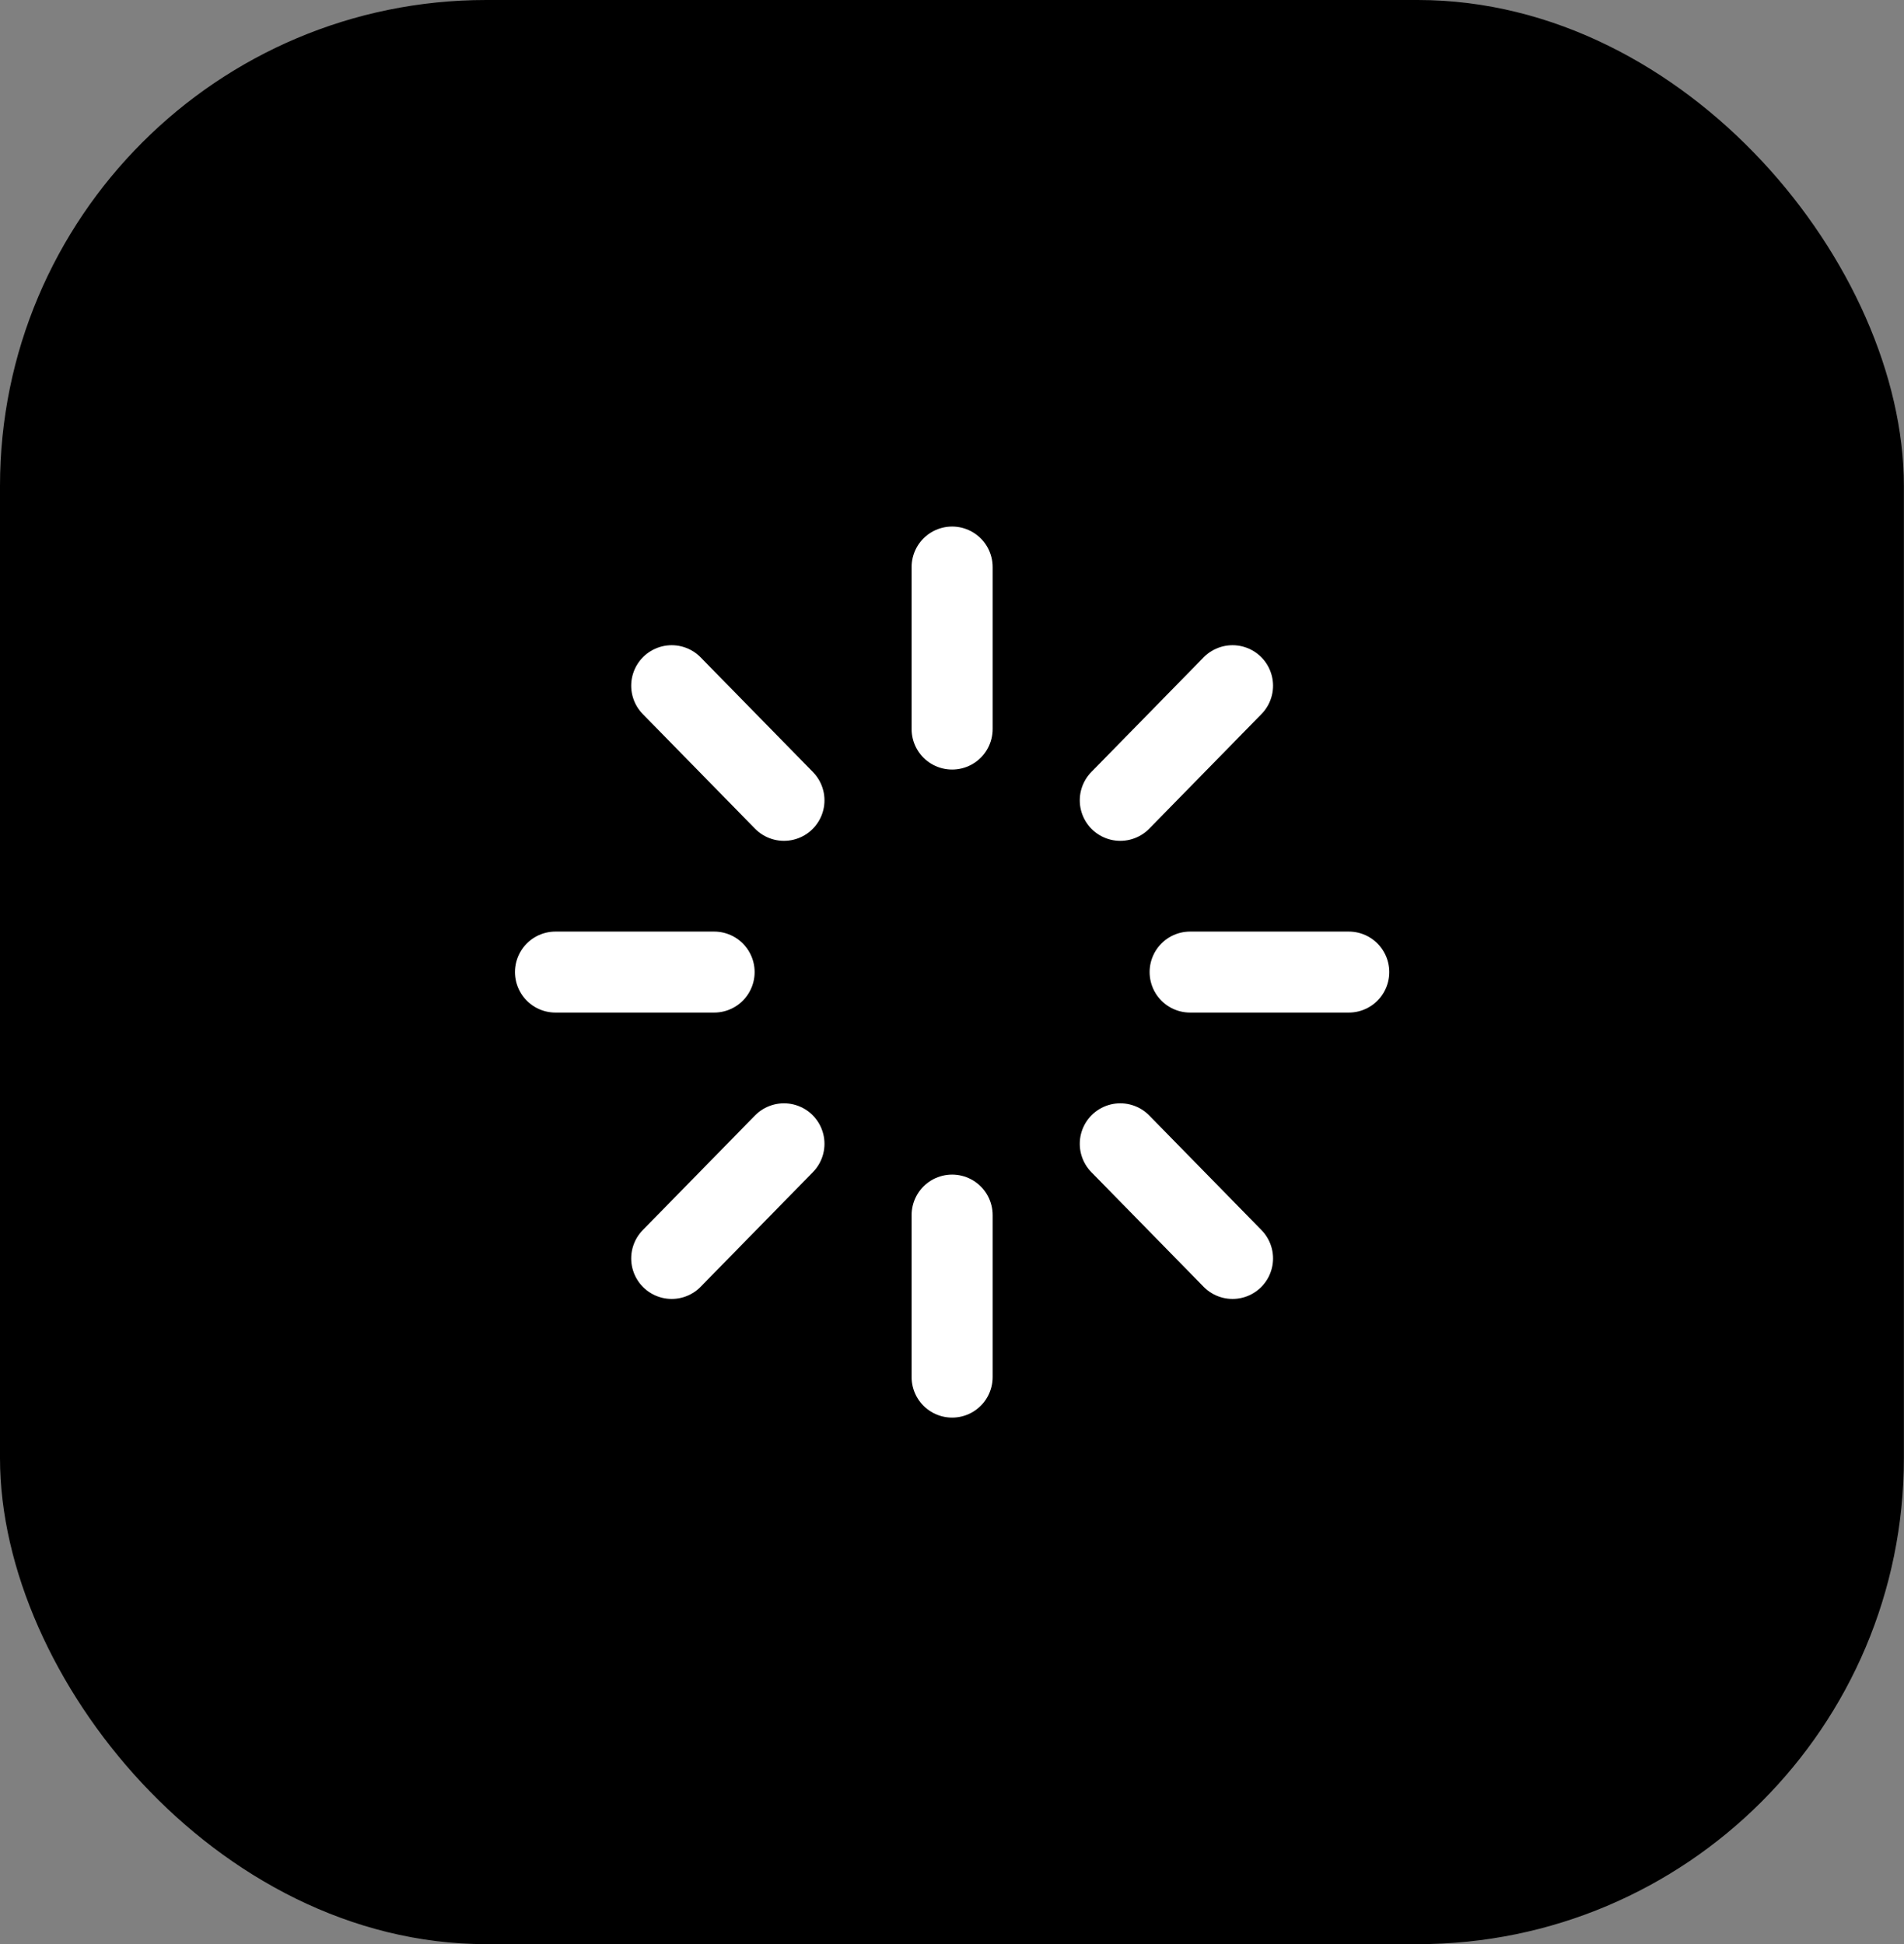
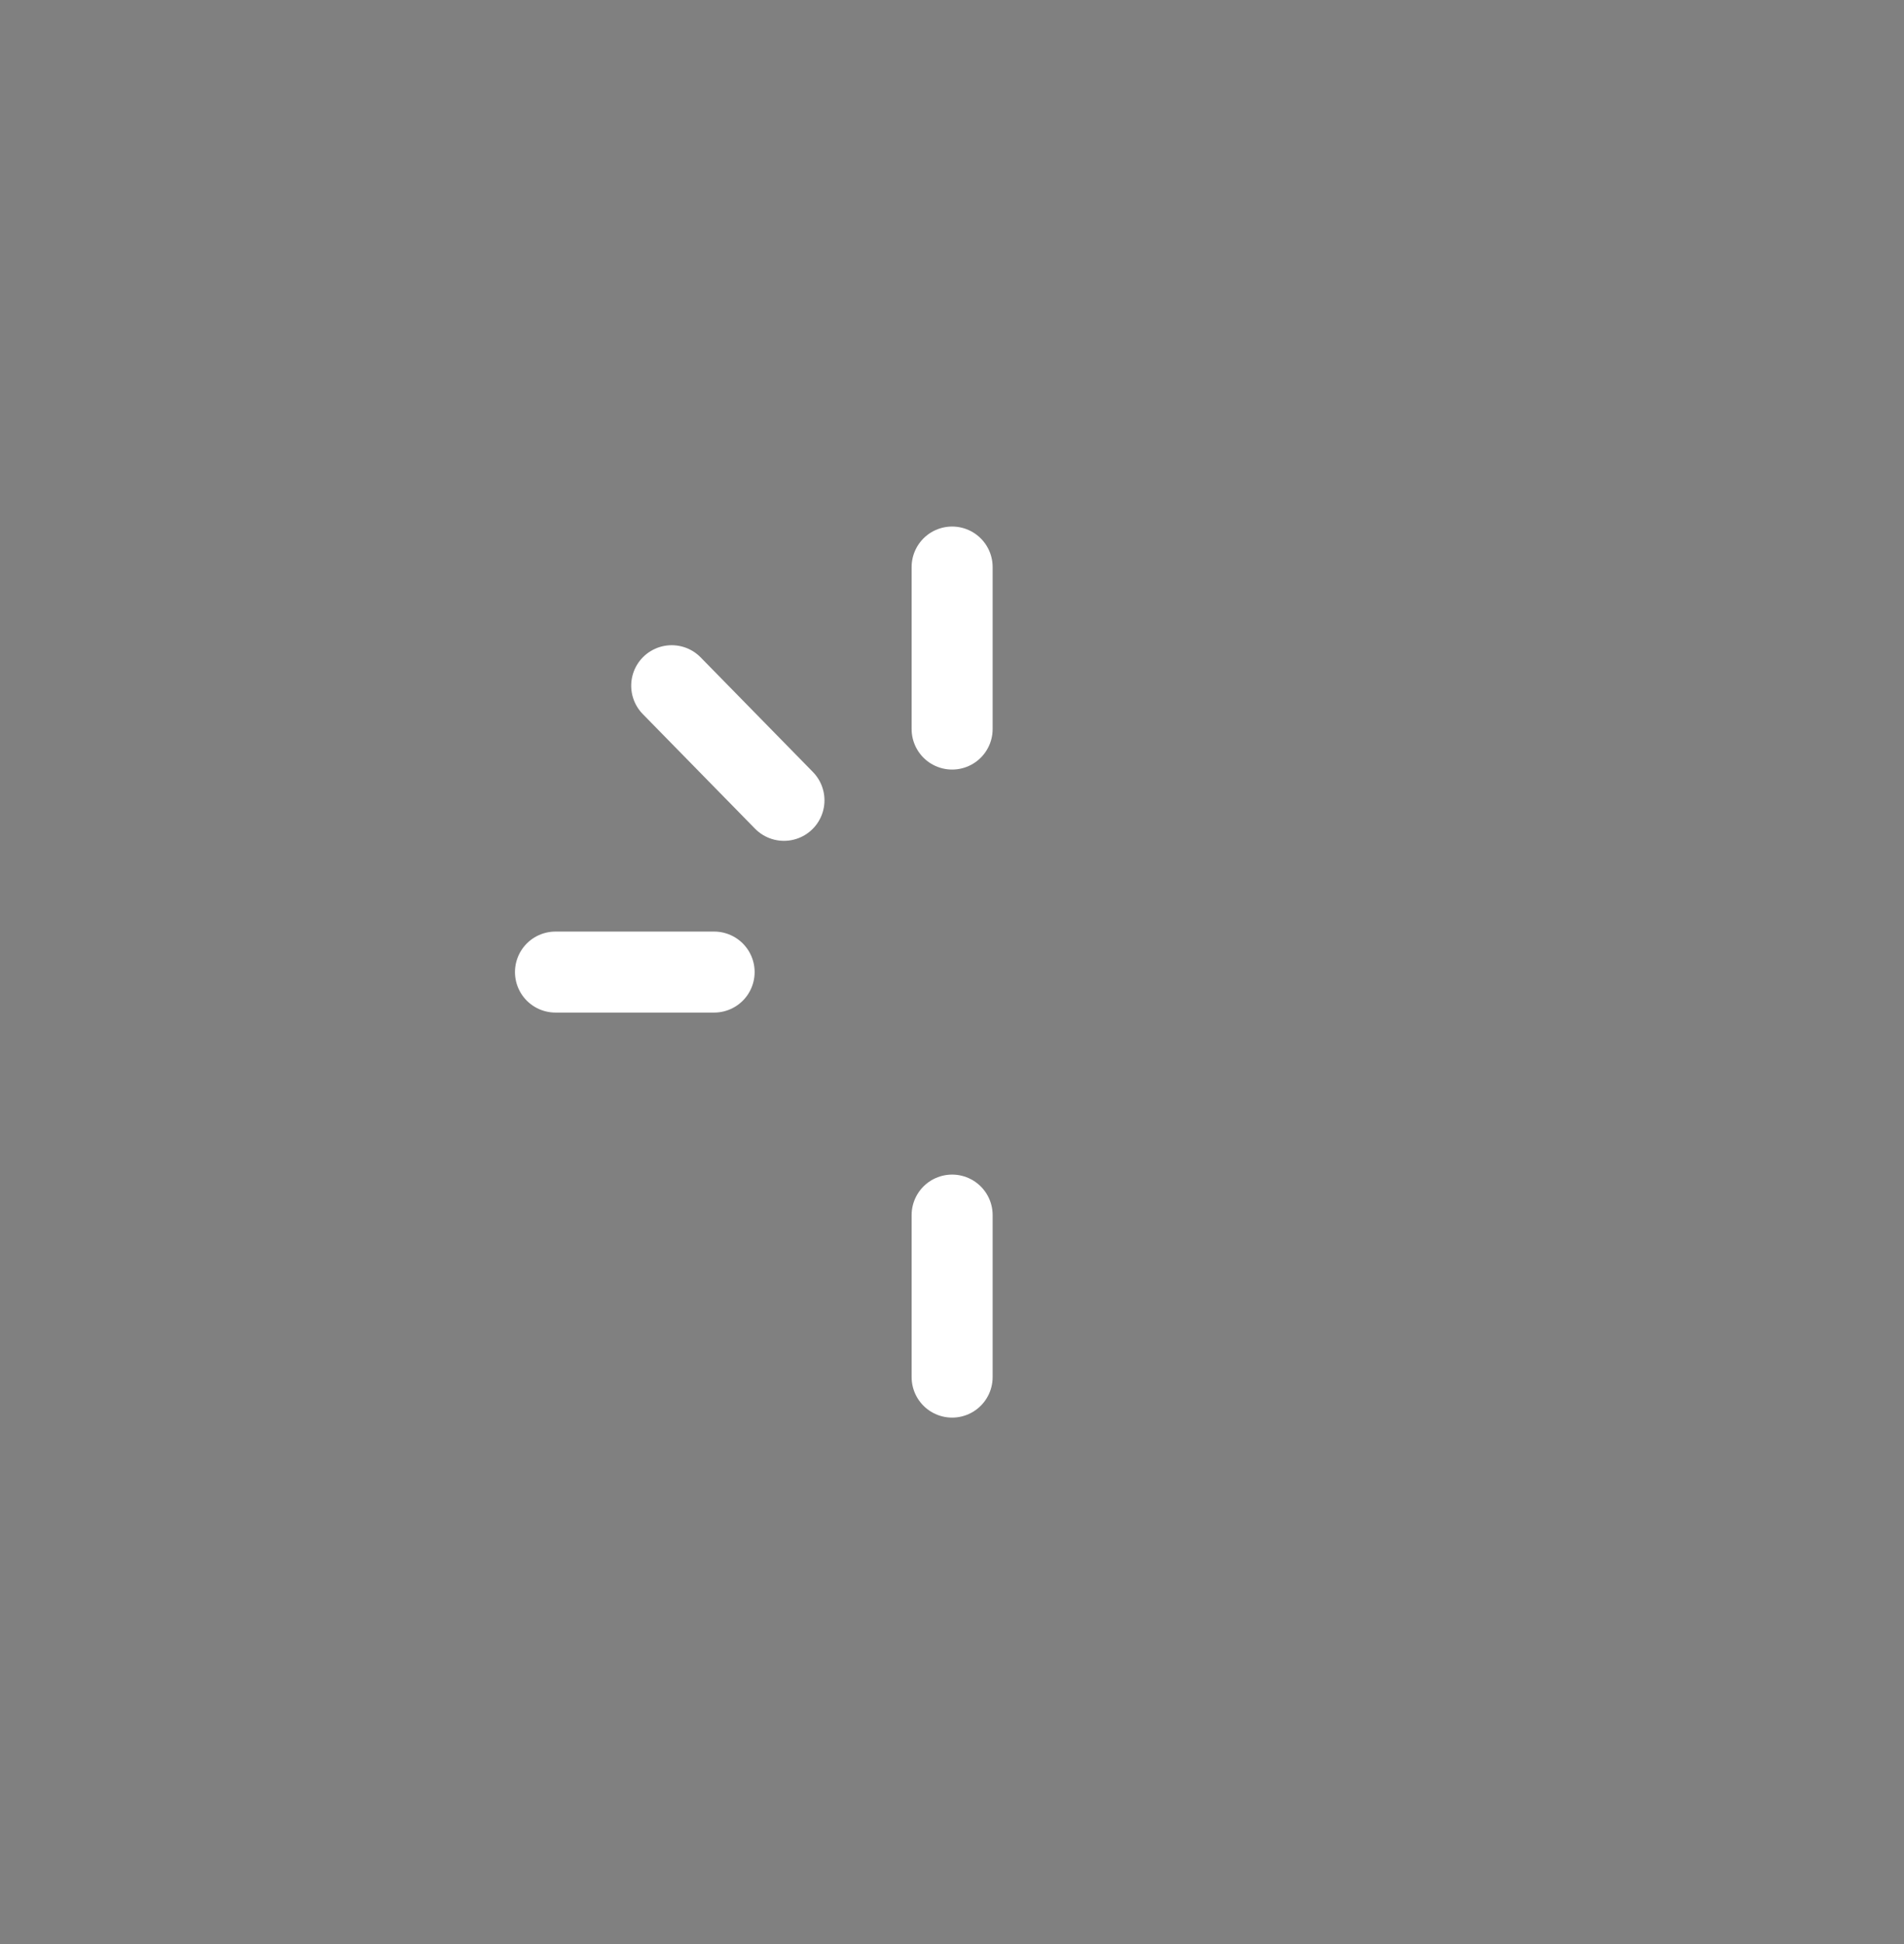
<svg xmlns="http://www.w3.org/2000/svg" width="47" height="48" viewBox="0 0 47 48" fill="none">
  <rect x="0" y="0" width="47" height="48" fill="#808080" stroke="none" />
-   <rect x="0.5" y="0.5" width="45.997" height="47" rx="11.5" fill="black" stroke="black" />
  <path d="M23.503 30V34" stroke="white" stroke-width="2" stroke-linecap="round" stroke-linejoin="round" />
-   <path d="M27.654 28.24L30.425 31.07" stroke="white" stroke-width="2" stroke-linecap="round" stroke-linejoin="round" />
-   <path d="M16.581 31.07L19.352 28.24" stroke="white" stroke-width="2" stroke-linecap="round" stroke-linejoin="round" />
-   <path d="M29.378 24H33.294" stroke="white" stroke-width="2" stroke-linecap="round" stroke-linejoin="round" />
  <path d="M13.712 24H17.628" stroke="white" stroke-width="2" stroke-linecap="round" stroke-linejoin="round" />
-   <path d="M27.654 19.76L30.425 16.93" stroke="white" stroke-width="2" stroke-linecap="round" stroke-linejoin="round" />
  <path d="M16.581 16.93L19.352 19.76" stroke="white" stroke-width="2" stroke-linecap="round" stroke-linejoin="round" />
  <path d="M23.503 14V18" stroke="white" stroke-width="2" stroke-linecap="round" stroke-linejoin="round" />
</svg>